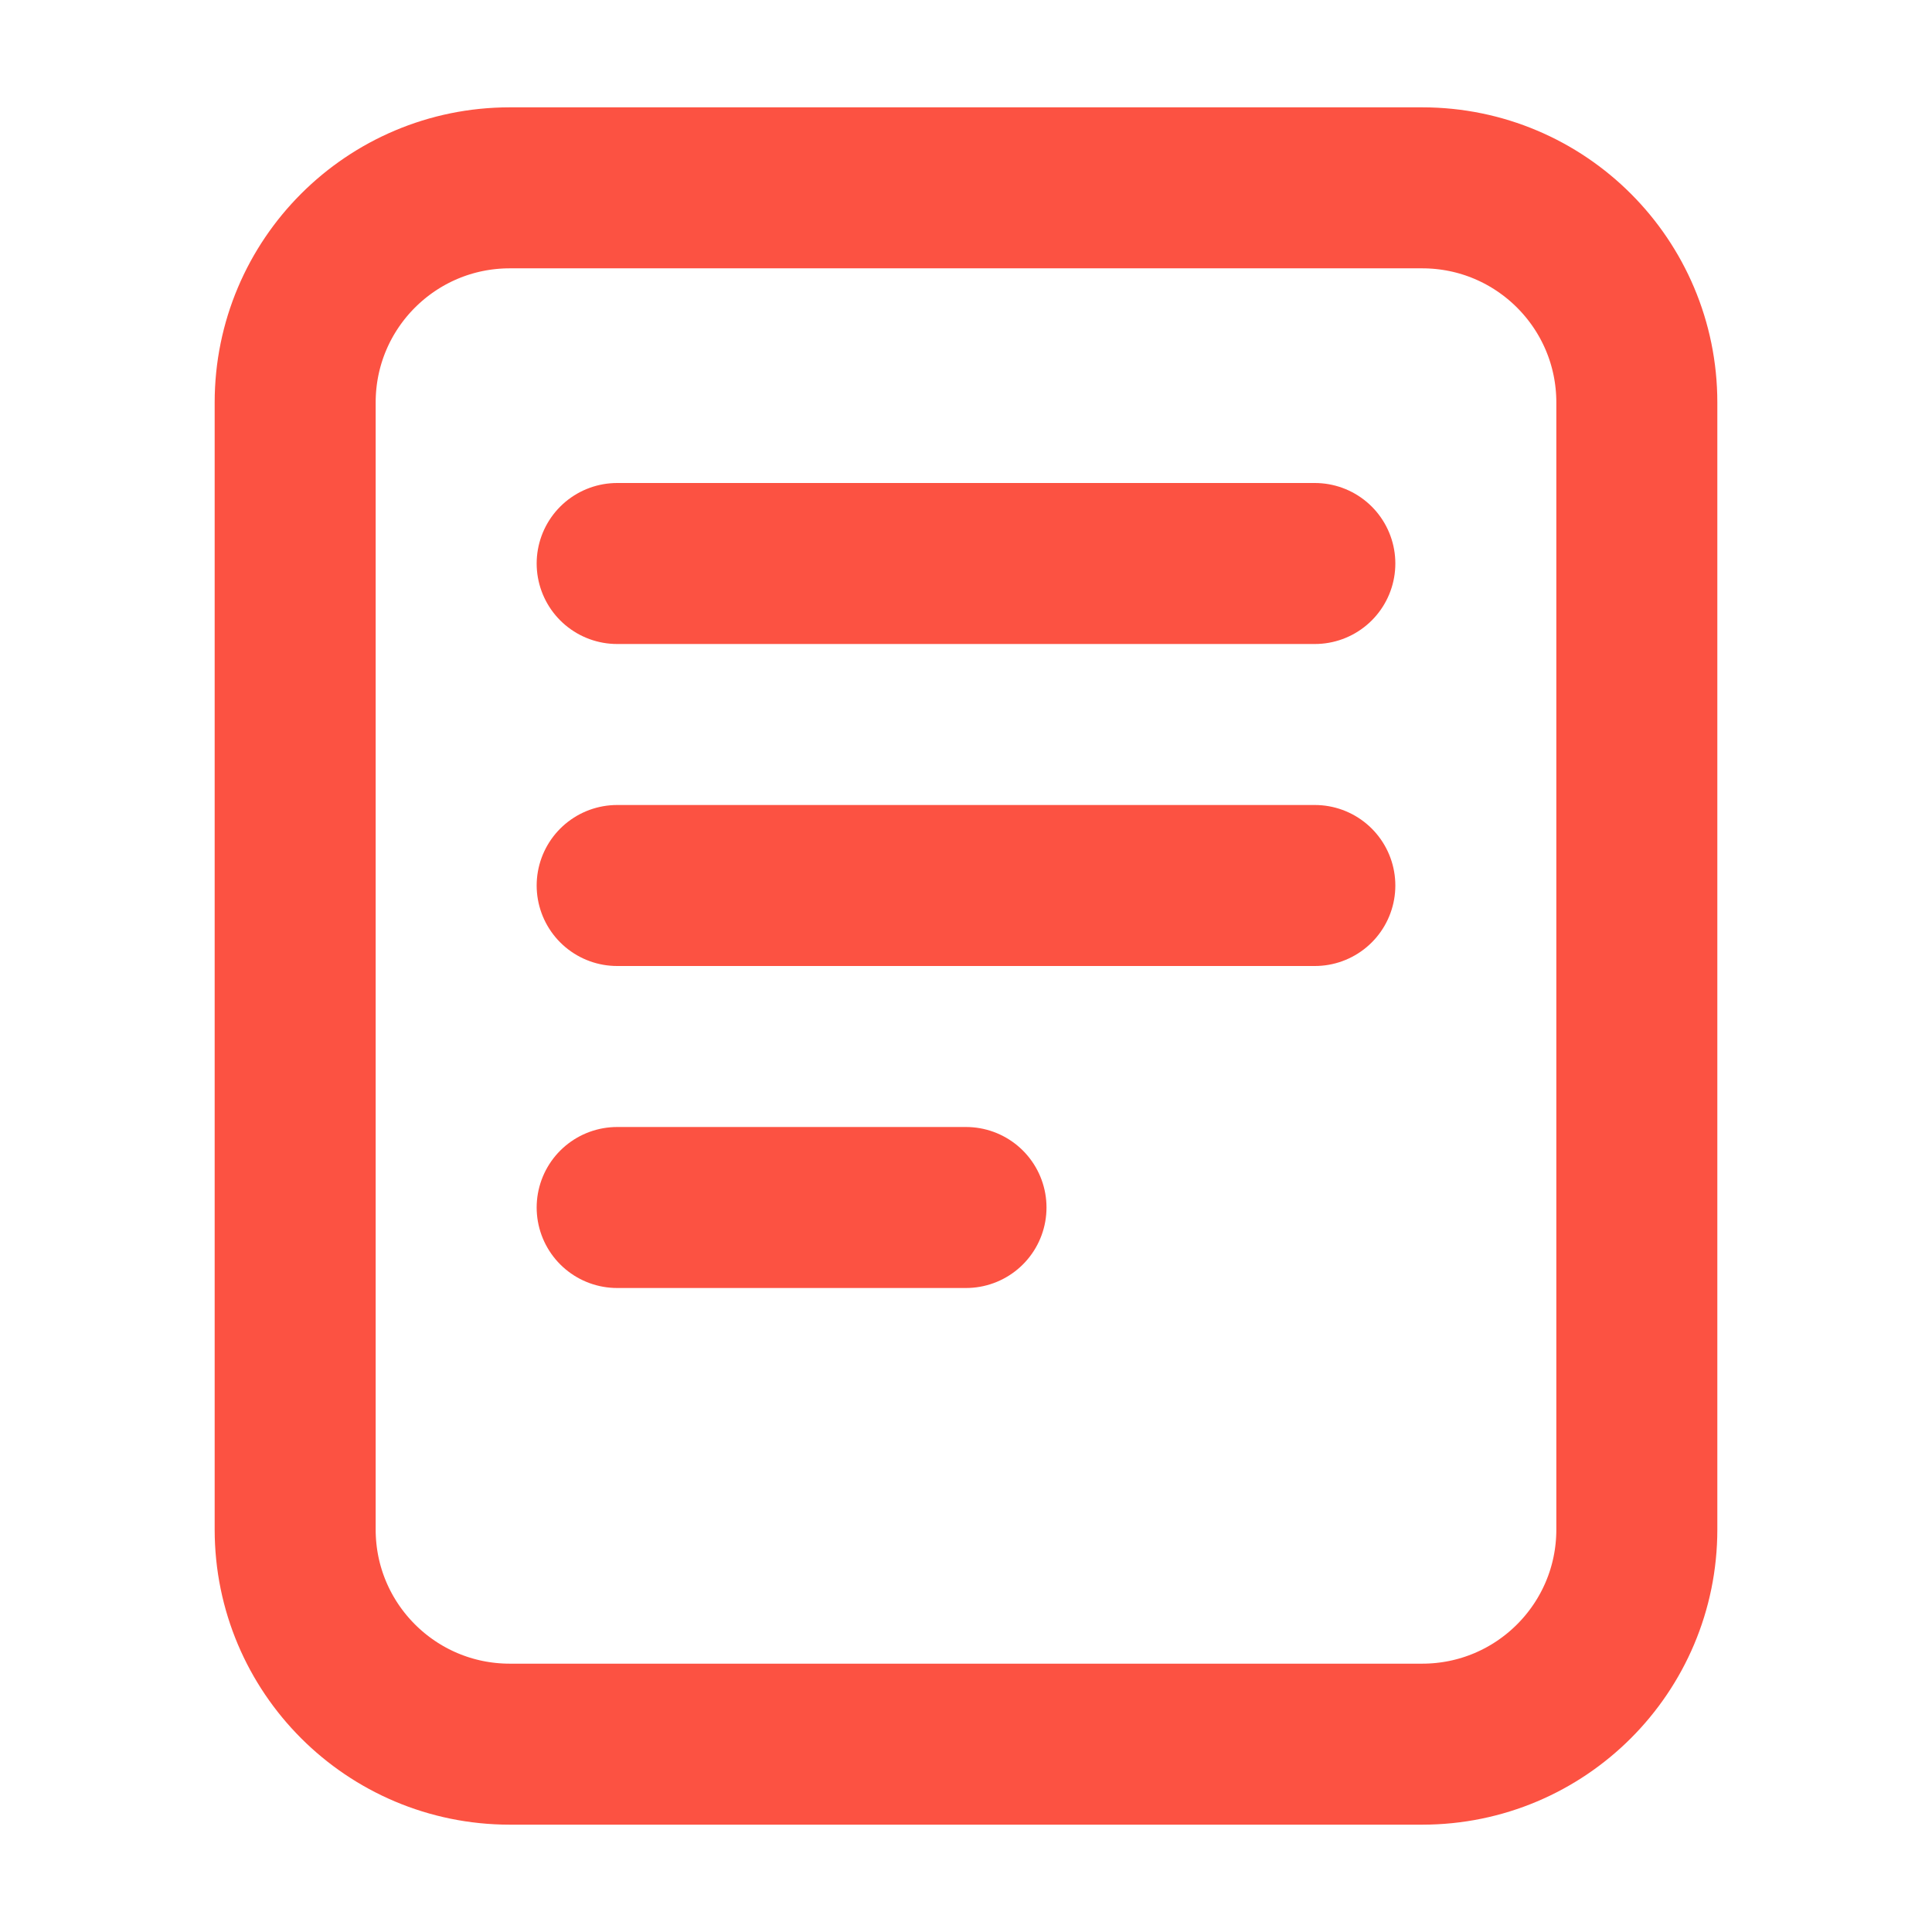
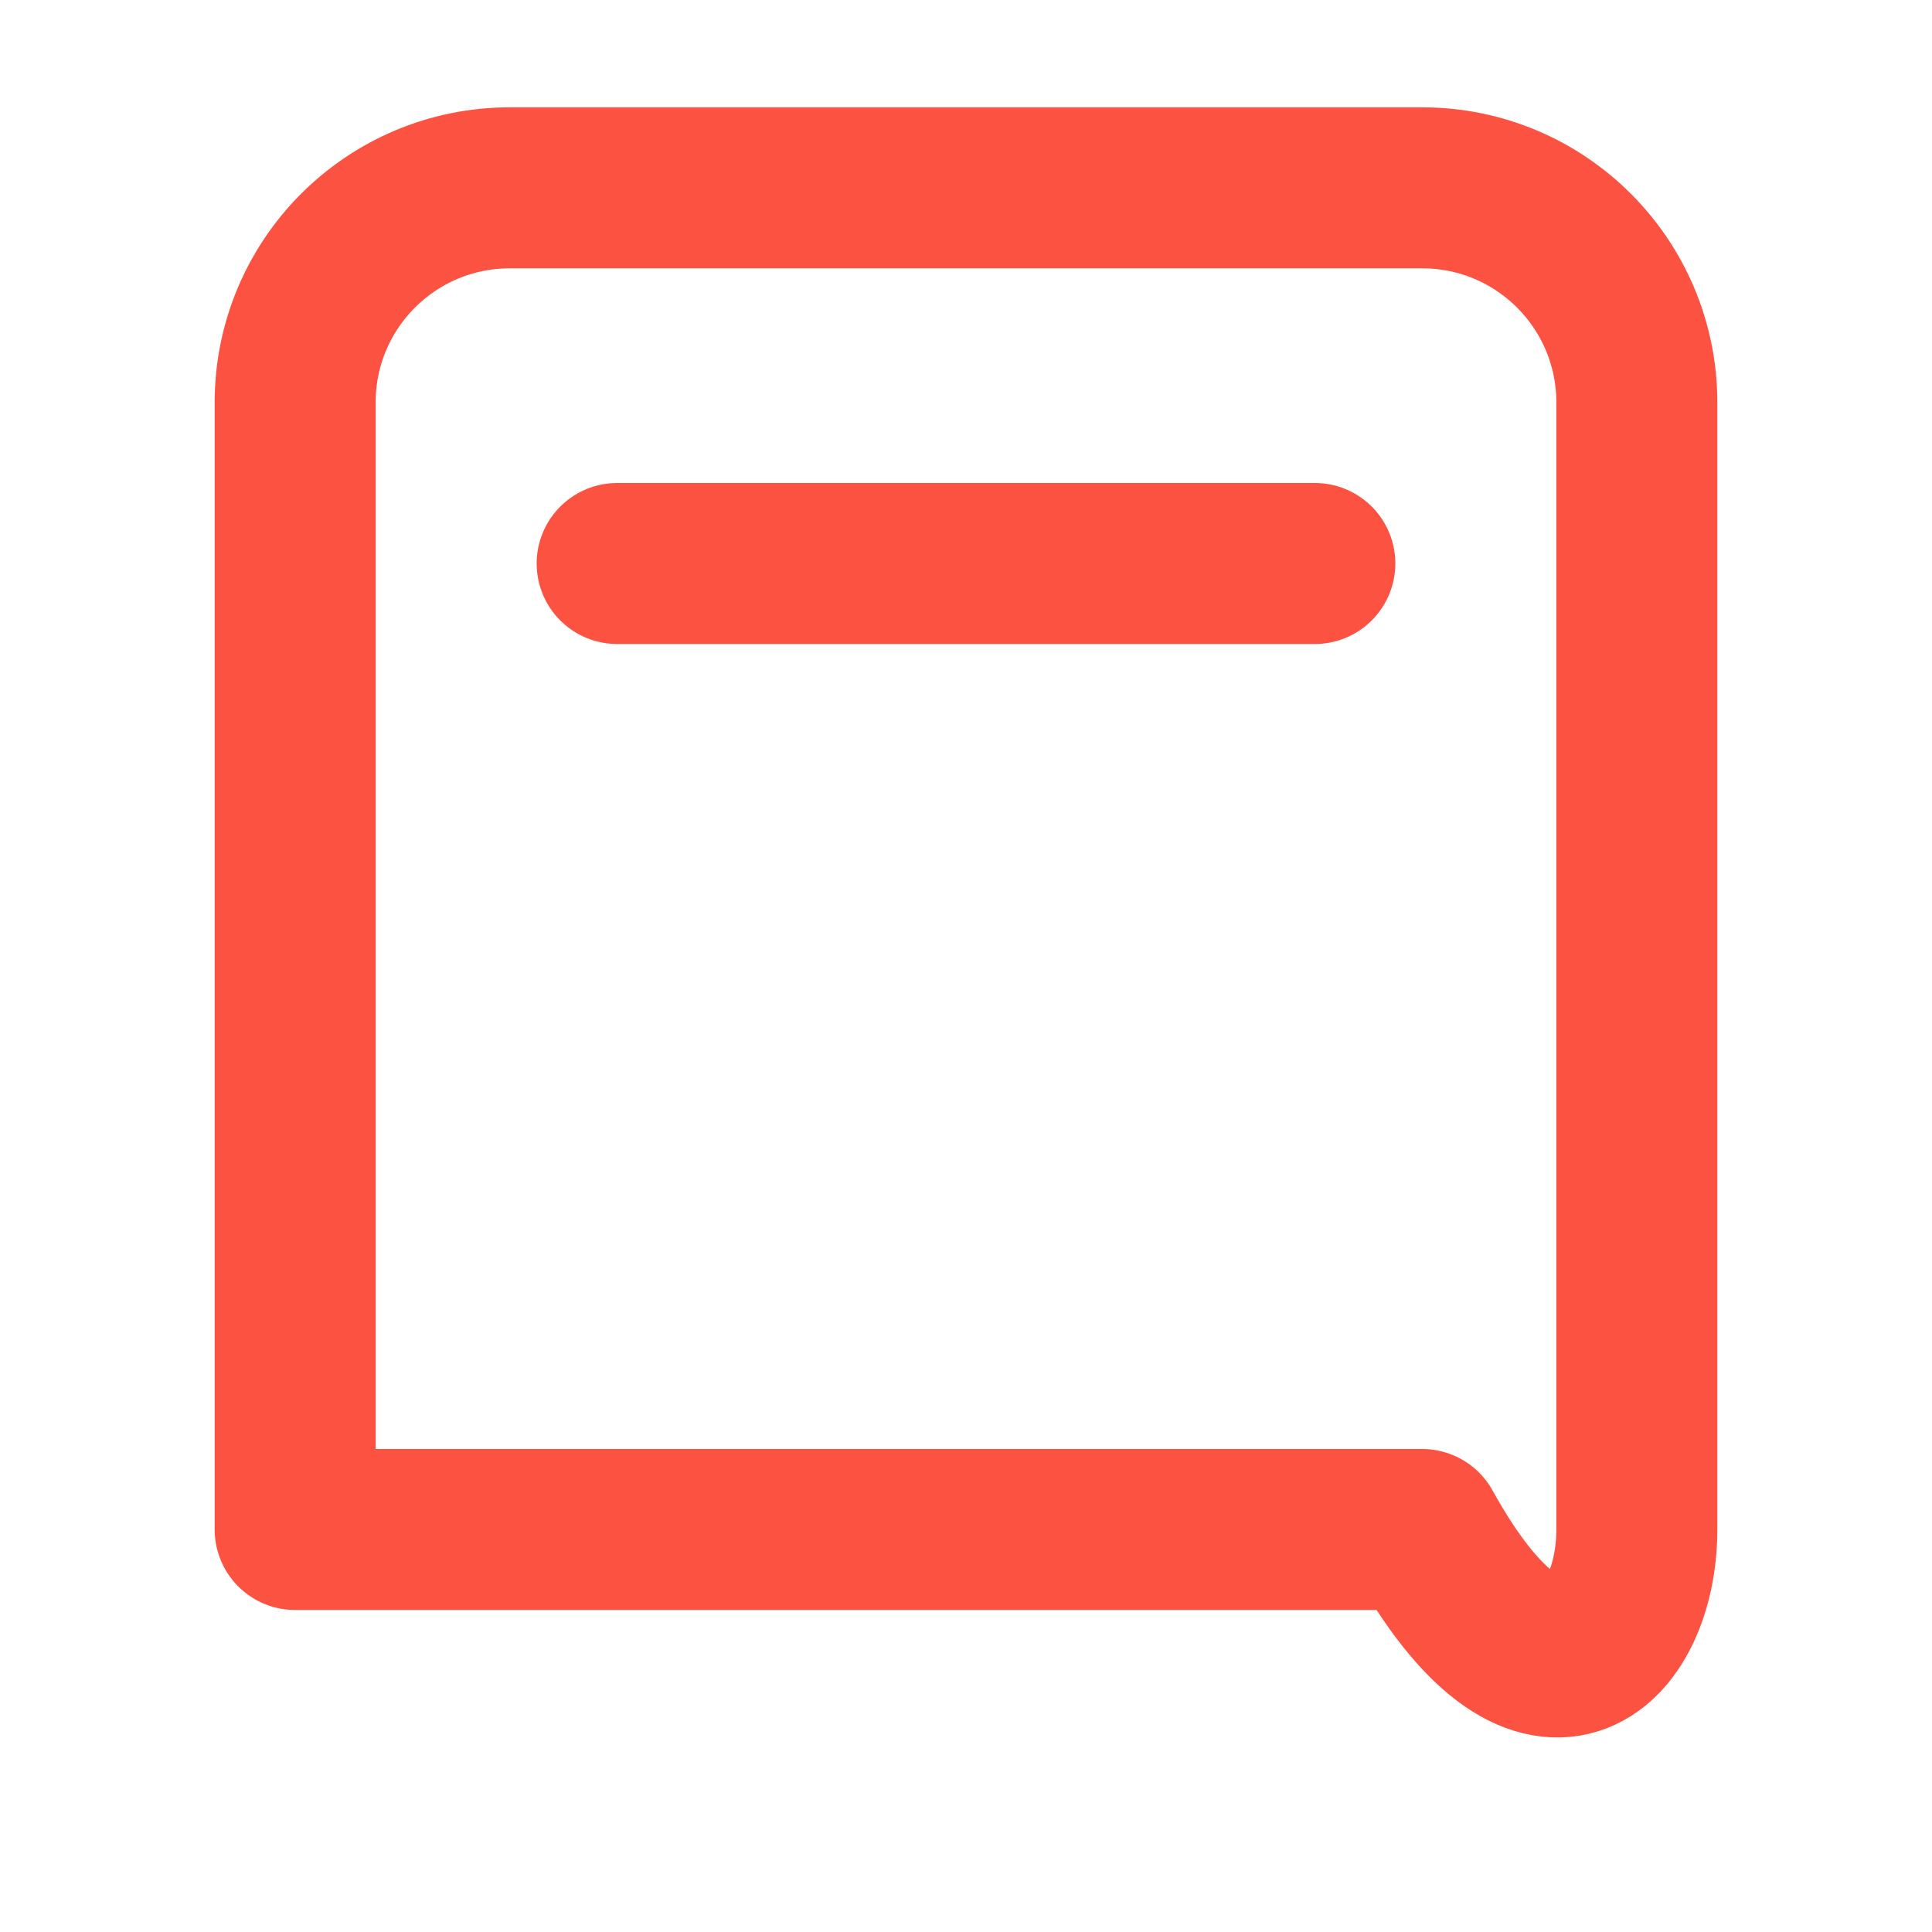
<svg xmlns="http://www.w3.org/2000/svg" width="18" height="18" viewBox="0 0 18 18" fill="none">
-   <path d="M5.75 11.25H9" stroke="#FC5242" stroke-width="1.5" stroke-linecap="round" stroke-linejoin="round" />
-   <path d="M5.75 8.25H12.25" stroke="#FC5242" stroke-width="1.5" stroke-linecap="round" stroke-linejoin="round" />
  <path d="M5.75 5.25H12.25" stroke="#FC5242" stroke-width="1.5" stroke-linecap="round" stroke-linejoin="round" />
-   <path d="M13.25 1.75H4.75C3.645 1.75 2.75 2.645 2.75 3.75V14.25C2.75 15.355 3.645 16.25 4.75 16.25H13.25C14.355 16.25 15.25 15.355 15.25 14.25V3.75C15.25 2.645 14.355 1.75 13.25 1.75Z" stroke="#FC5242" stroke-width="1.5" stroke-linecap="round" stroke-linejoin="round" />
+   <path d="M13.25 1.75H4.75C3.645 1.75 2.75 2.645 2.75 3.75V14.25H13.25C14.355 16.25 15.25 15.355 15.25 14.25V3.75C15.25 2.645 14.355 1.75 13.25 1.75Z" stroke="#FC5242" stroke-width="1.5" stroke-linecap="round" stroke-linejoin="round" />
</svg>